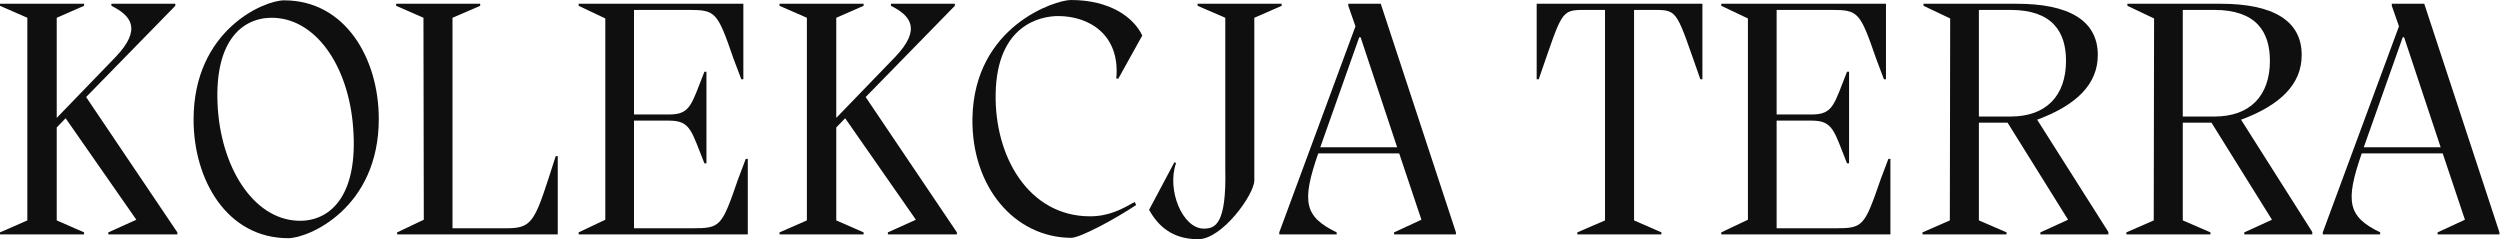
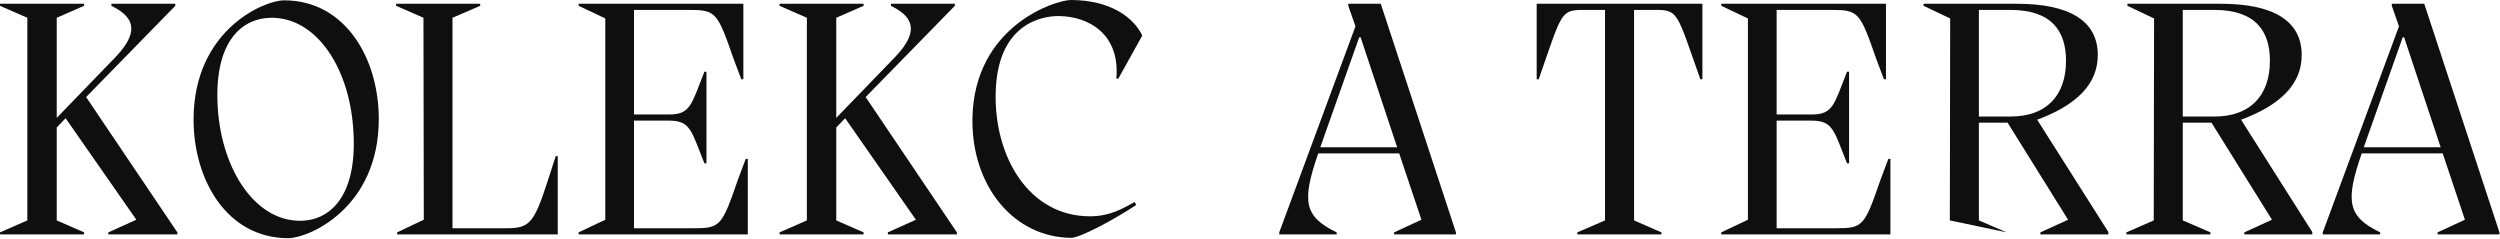
<svg xmlns="http://www.w3.org/2000/svg" width="1829" height="175" viewBox="0 0 1829 175" fill="none">
  <path d="M128.25 4.25L63 71L129.75 170V171.5H79.25V170L99.75 160.75L48 86.5L41.5 93.25V161.25L61.5 170V171.5H0V170L20 161.25V13L0 4.25V2.75H61.5V4.25L41.5 13V86.25L84.75 41.5C104.25 21 95.5 11.25 81.5 4.25V2.75H128.25V4.25Z" fill="#0F0F10" />
  <path d="M210.869 174.25C166.119 174.25 141.619 131.75 141.619 87.5C141.619 22 193.119 0.25 207.869 0.25C252.619 0.25 277.119 42.75 277.119 87C277.119 152.5 225.619 174.25 210.869 174.25ZM220.869 161.5C242.619 160.75 262.119 142 258.369 93.5C255.119 48.5 230.869 12.25 197.619 13C175.869 13.75 156.119 31.5 159.369 79.75C162.619 125.25 187.369 162.5 220.869 161.5Z" fill="#0F0F10" />
  <path d="M406.551 114.25H408.051V171.5H290.551V170L310.051 160.75L309.801 13L289.801 4.25V2.75H351.301V4.25L331.051 13V167H370.801C390.801 167 391.551 160.75 406.551 114.25Z" fill="#0F0F10" />
  <path d="M545.59 116.25H547.09V171.5H423.34V170L442.84 160.75V13.5L423.34 4.25V2.75H543.84V58H542.34C540.09 52.25 538.34 47.25 536.59 42.75C524.84 8.75 523.59 7.25 503.84 7.25H463.84V83.75H489.59C505.34 83.75 505.84 76.25 515.34 52.5H516.84V119.5H515.34C505.84 96 505.34 88.25 489.59 88.25H463.84V167H507.09C527.09 167 528.09 165.5 539.84 131.5C541.59 127 543.34 122 545.59 116.25Z" fill="#0F0F10" />
  <path d="M698.562 4.25L633.312 71L700.062 170V171.5H649.562V170L670.062 160.75L618.312 86.5L611.812 93.25V161.25L631.812 170V171.5H570.312V170L590.312 161.25V13L570.312 4.25V2.75H631.812V4.25L611.812 13V86.25L655.062 41.5C674.563 21 665.812 11.25 651.812 4.25V2.75H698.562V4.25Z" fill="#0F0F10" />
  <path d="M783.682 174C742.182 173.75 710.682 136.75 711.432 86.5C712.682 18.75 772.432 0 783.432 0C812.182 0 829.432 12.75 835.682 26L818.182 57.5H816.682C819.682 25.25 796.682 11.75 774.182 11.75C761.432 11.75 729.432 18 728.432 68.25C727.432 115 752.932 158.25 797.432 158.25C811.682 158.25 821.182 152.75 830.182 147.75L831.182 150C815.432 160.5 790.182 174 783.682 174Z" fill="#0F0F10" />
-   <path d="M917.662 13V132C917.662 142.25 894.162 175 876.662 175C858.162 175 847.662 166 840.662 153.5L859.162 118.75L860.412 119.25C853.412 139 865.162 167.25 880.662 167.25C888.912 167.25 897.412 164.5 896.412 123.25V13L876.162 4.25V2.75H937.662V4.25L917.662 13Z" fill="#0F0F10" />
  <path d="M986.412 2.75H1010.16L1065.16 170V171.5H1019.91V170L1039.91 160.75L1023.66 112.25H964.412C952.162 147.5 954.162 158.5 977.912 170V171.5H935.912V170L991.662 19.25L986.412 4.25V2.75ZM994.412 27.25L965.912 107.75H1022.16L995.412 27.25H994.412Z" fill="#0F0F10" />
  <path d="M1245.48 2.75V58H1243.98C1226.48 8.5 1227.98 7.25 1210.48 7.25H1195.48V161.25L1215.48 170V171.5H1153.98V170L1174.23 161.25V7.25H1159.23C1141.48 7.25 1142.98 8.5 1125.73 58H1124.23V2.75H1245.48Z" fill="#0F0F10" />
  <path d="M1381.53 116.25H1383.03V171.5H1259.28V170L1278.78 160.75V13.5L1259.28 4.25V2.75H1379.78V58H1378.28C1376.03 52.25 1374.28 47.25 1372.53 42.75C1360.78 8.75 1359.53 7.25 1339.78 7.25H1299.78V83.75H1325.53C1341.28 83.75 1341.78 76.25 1351.28 52.5H1352.78V119.5H1351.28C1341.78 96 1341.28 88.25 1325.53 88.25H1299.78V167H1343.03C1363.03 167 1364.03 165.5 1375.78 131.5C1377.53 127 1379.28 122 1381.53 116.25Z" fill="#0F0F10" />
-   <path d="M1490 87.75H1490.5L1542.5 169.75V171.5H1492.75V170L1513 160.75L1468.75 89.75H1447.75V161.25L1468 170V171.5H1406.5V170L1426.5 161.25L1426.75 13.5L1407.25 4.25V2.75H1475.5C1513.25 2.75 1534.75 14.75 1534.75 40.25C1534.75 61.75 1519 77 1490 87.75ZM1447.75 7.25V85.25H1471C1497 85.25 1511.5 70 1511.5 44.5C1511.5 23.25 1501.5 7.25 1470.75 7.25H1447.75Z" fill="#0F0F10" />
+   <path d="M1490 87.75H1490.5L1542.5 169.75V171.5H1492.75V170L1513 160.75L1468.75 89.75H1447.75V161.25L1468 170V171.5V170L1426.5 161.25L1426.75 13.5L1407.25 4.25V2.75H1475.5C1513.25 2.75 1534.75 14.75 1534.75 40.25C1534.75 61.75 1519 77 1490 87.75ZM1447.75 7.25V85.25H1471C1497 85.25 1511.5 70 1511.5 44.5C1511.5 23.25 1501.5 7.25 1470.75 7.25H1447.75Z" fill="#0F0F10" />
  <path d="M1639.17 87.75H1639.67L1691.67 169.75V171.5H1641.92V170L1662.17 160.75L1617.92 89.75H1596.92V161.25L1617.17 170V171.5H1555.67V170L1575.67 161.25L1575.92 13.5L1556.42 4.25V2.75H1624.67C1662.42 2.75 1683.92 14.75 1683.92 40.25C1683.92 61.75 1668.17 77 1639.17 87.75ZM1596.92 7.25V85.25H1620.17C1646.17 85.25 1660.67 70 1660.67 44.5C1660.67 23.25 1650.67 7.25 1619.92 7.25H1596.92Z" fill="#0F0F10" />
  <path d="M1749.84 2.75H1773.59L1828.59 170V171.5H1783.34V170L1803.34 160.75L1787.09 112.25H1727.84C1715.59 147.5 1717.59 158.5 1741.34 170V171.5H1699.34V170L1755.09 19.25L1749.84 4.25V2.75ZM1757.84 27.25L1729.34 107.75H1785.59L1758.84 27.25H1757.84Z" fill="#0F0F10" />
</svg>